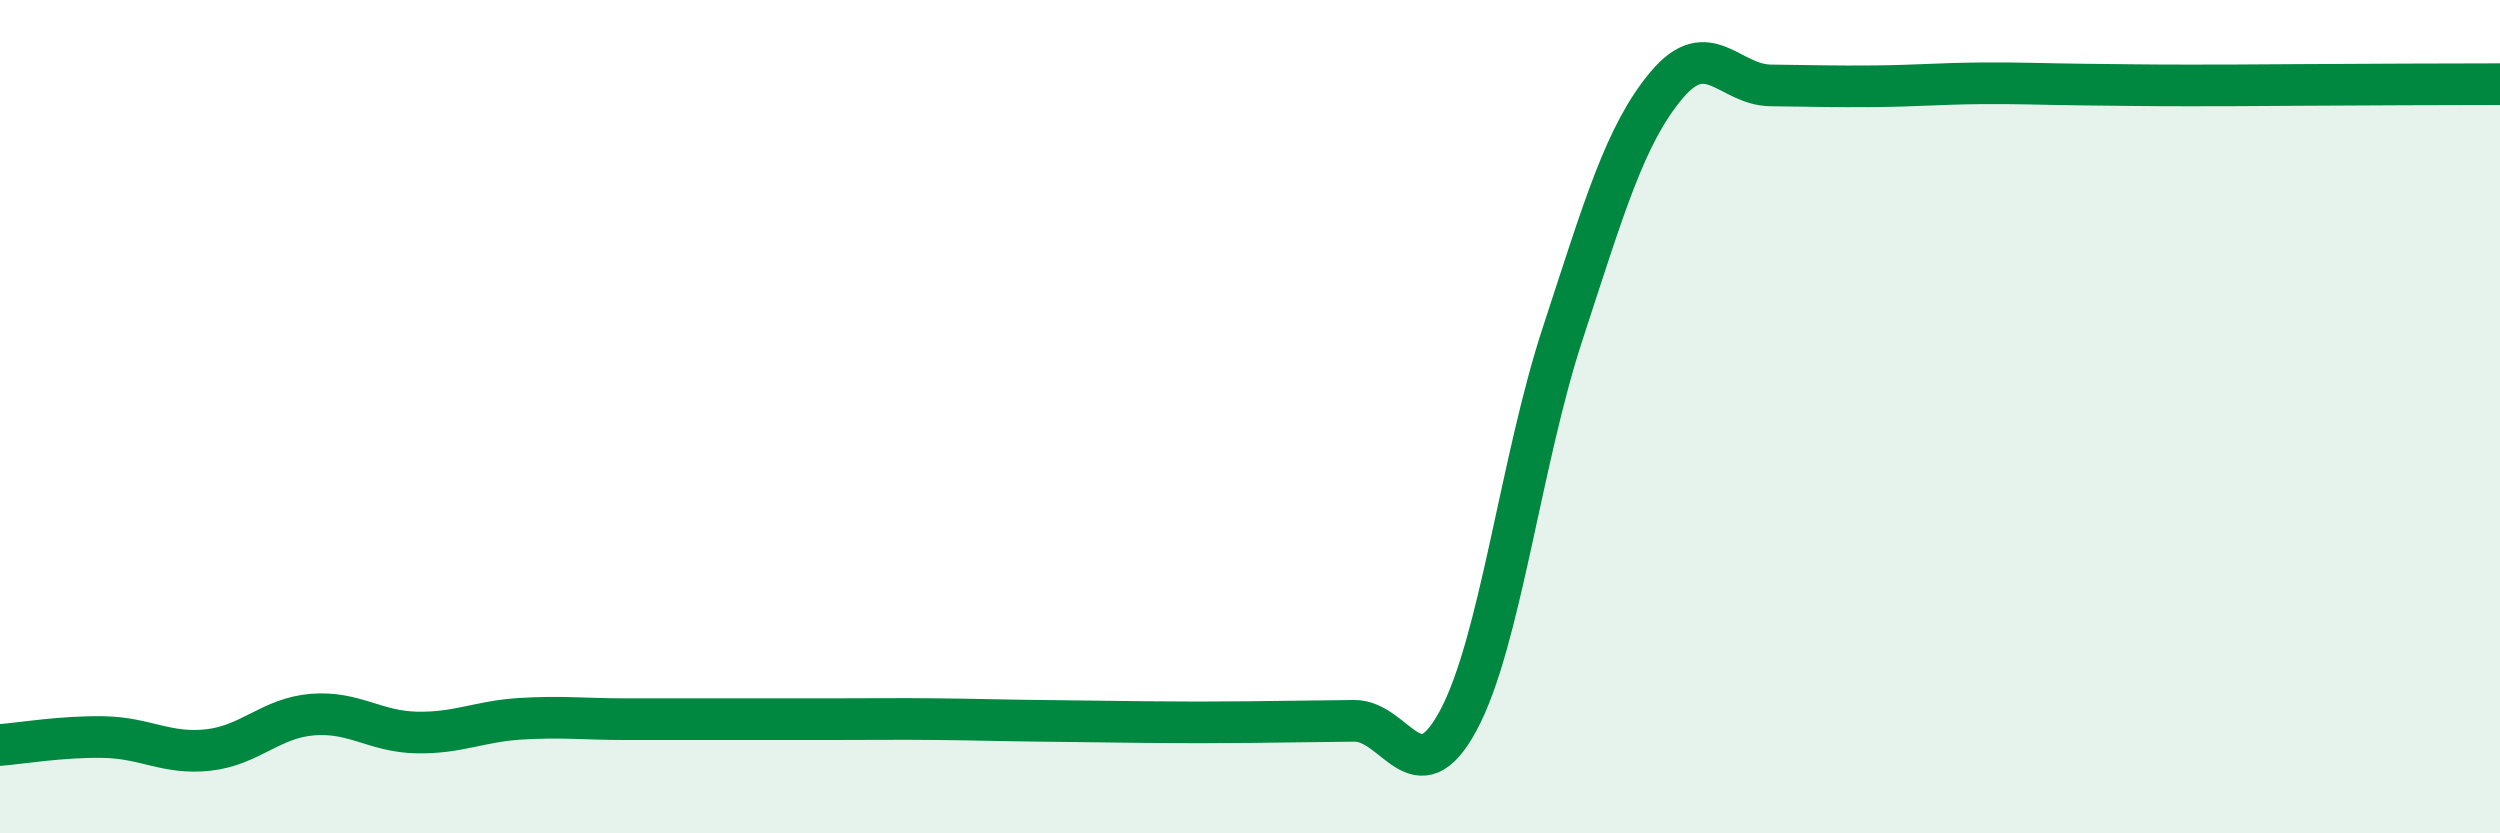
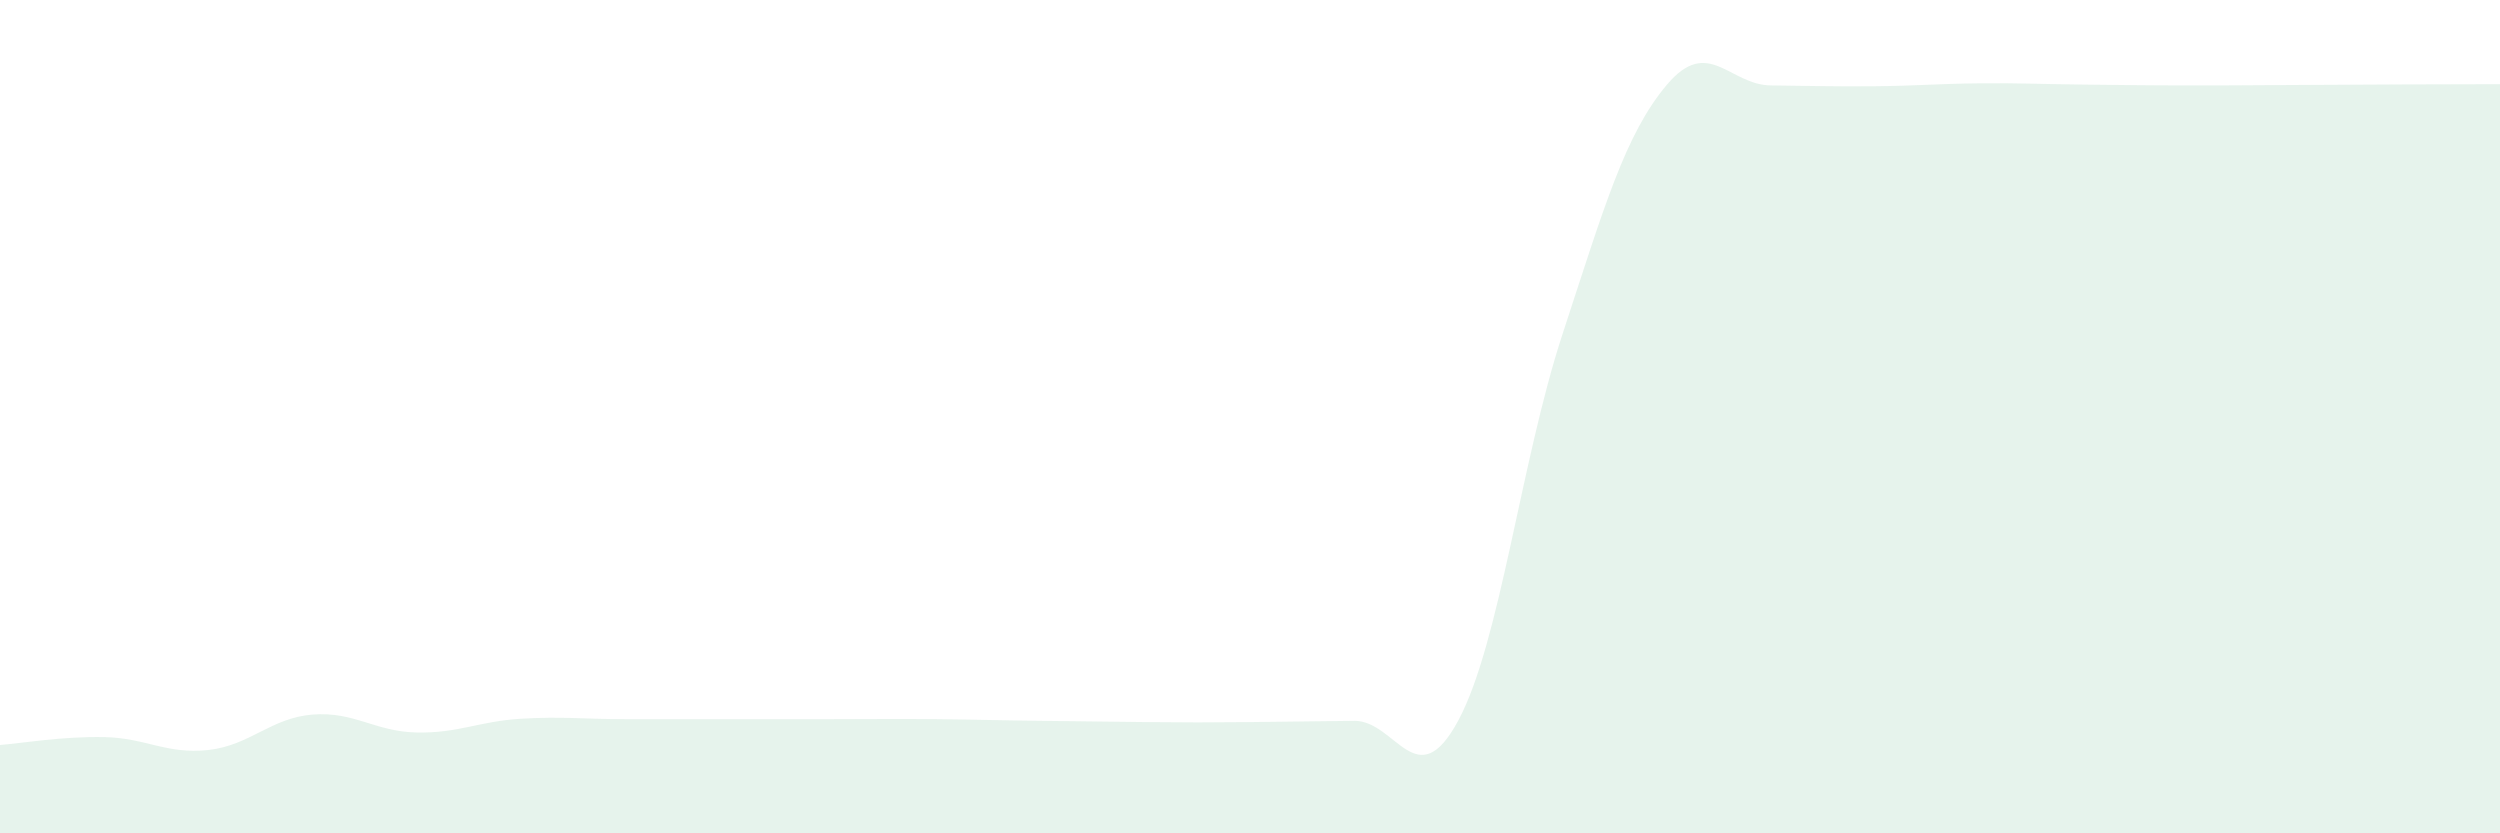
<svg xmlns="http://www.w3.org/2000/svg" width="60" height="20" viewBox="0 0 60 20">
  <path d="M 0,17.88 C 0.5,17.84 1.5,17.67 2.5,17.69 C 3.5,17.71 4,18.11 5,18 C 6,17.89 6.5,17.23 7.5,17.15 C 8.5,17.07 9,17.56 10,17.58 C 11,17.6 11.5,17.31 12.5,17.25 C 13.5,17.19 14,17.26 15,17.26 C 16,17.26 16.5,17.26 17.5,17.26 C 18.5,17.26 19,17.26 20,17.26 C 21,17.26 21.5,17.25 22.5,17.26 C 23.5,17.27 24,17.29 25,17.3 C 26,17.31 26.5,17.32 27.5,17.33 C 28.5,17.34 29,17.34 30,17.33 C 31,17.32 31.5,17.31 32.5,17.3 C 33.5,17.29 34,19.15 35,17.29 C 36,15.43 36.5,11.07 37.5,8.02 C 38.5,4.97 39,3.23 40,2.04 C 41,0.85 41.5,2.04 42.5,2.05 C 43.5,2.06 44,2.08 45,2.07 C 46,2.06 46.5,2.01 47.5,2 C 48.5,1.99 49,2.02 50,2.03 C 51,2.04 51.5,2.05 52.5,2.05 C 53.5,2.05 53.5,2.05 55,2.04 C 56.5,2.03 59,2.02 60,2.02L60 20L0 20Z" fill="#008740" opacity="0.1" stroke-linecap="round" stroke-linejoin="round" />
-   <path d="M 0,17.88 C 0.5,17.84 1.5,17.67 2.5,17.69 C 3.5,17.71 4,18.11 5,18 C 6,17.89 6.5,17.23 7.5,17.15 C 8.5,17.07 9,17.56 10,17.58 C 11,17.6 11.5,17.31 12.5,17.25 C 13.5,17.19 14,17.26 15,17.26 C 16,17.26 16.5,17.26 17.5,17.26 C 18.5,17.26 19,17.26 20,17.26 C 21,17.26 21.5,17.25 22.5,17.26 C 23.5,17.27 24,17.29 25,17.3 C 26,17.31 26.5,17.32 27.5,17.33 C 28.5,17.34 29,17.34 30,17.33 C 31,17.32 31.5,17.31 32.5,17.3 C 33.5,17.29 34,19.15 35,17.29 C 36,15.43 36.5,11.07 37.5,8.02 C 38.5,4.97 39,3.23 40,2.04 C 41,0.85 41.5,2.04 42.5,2.05 C 43.5,2.06 44,2.08 45,2.07 C 46,2.06 46.5,2.01 47.5,2 C 48.5,1.99 49,2.02 50,2.03 C 51,2.04 51.5,2.05 52.5,2.05 C 53.5,2.05 53.5,2.05 55,2.04 C 56.5,2.03 59,2.02 60,2.02" stroke="#008740" stroke-width="1" fill="none" stroke-linecap="round" stroke-linejoin="round" />
</svg>